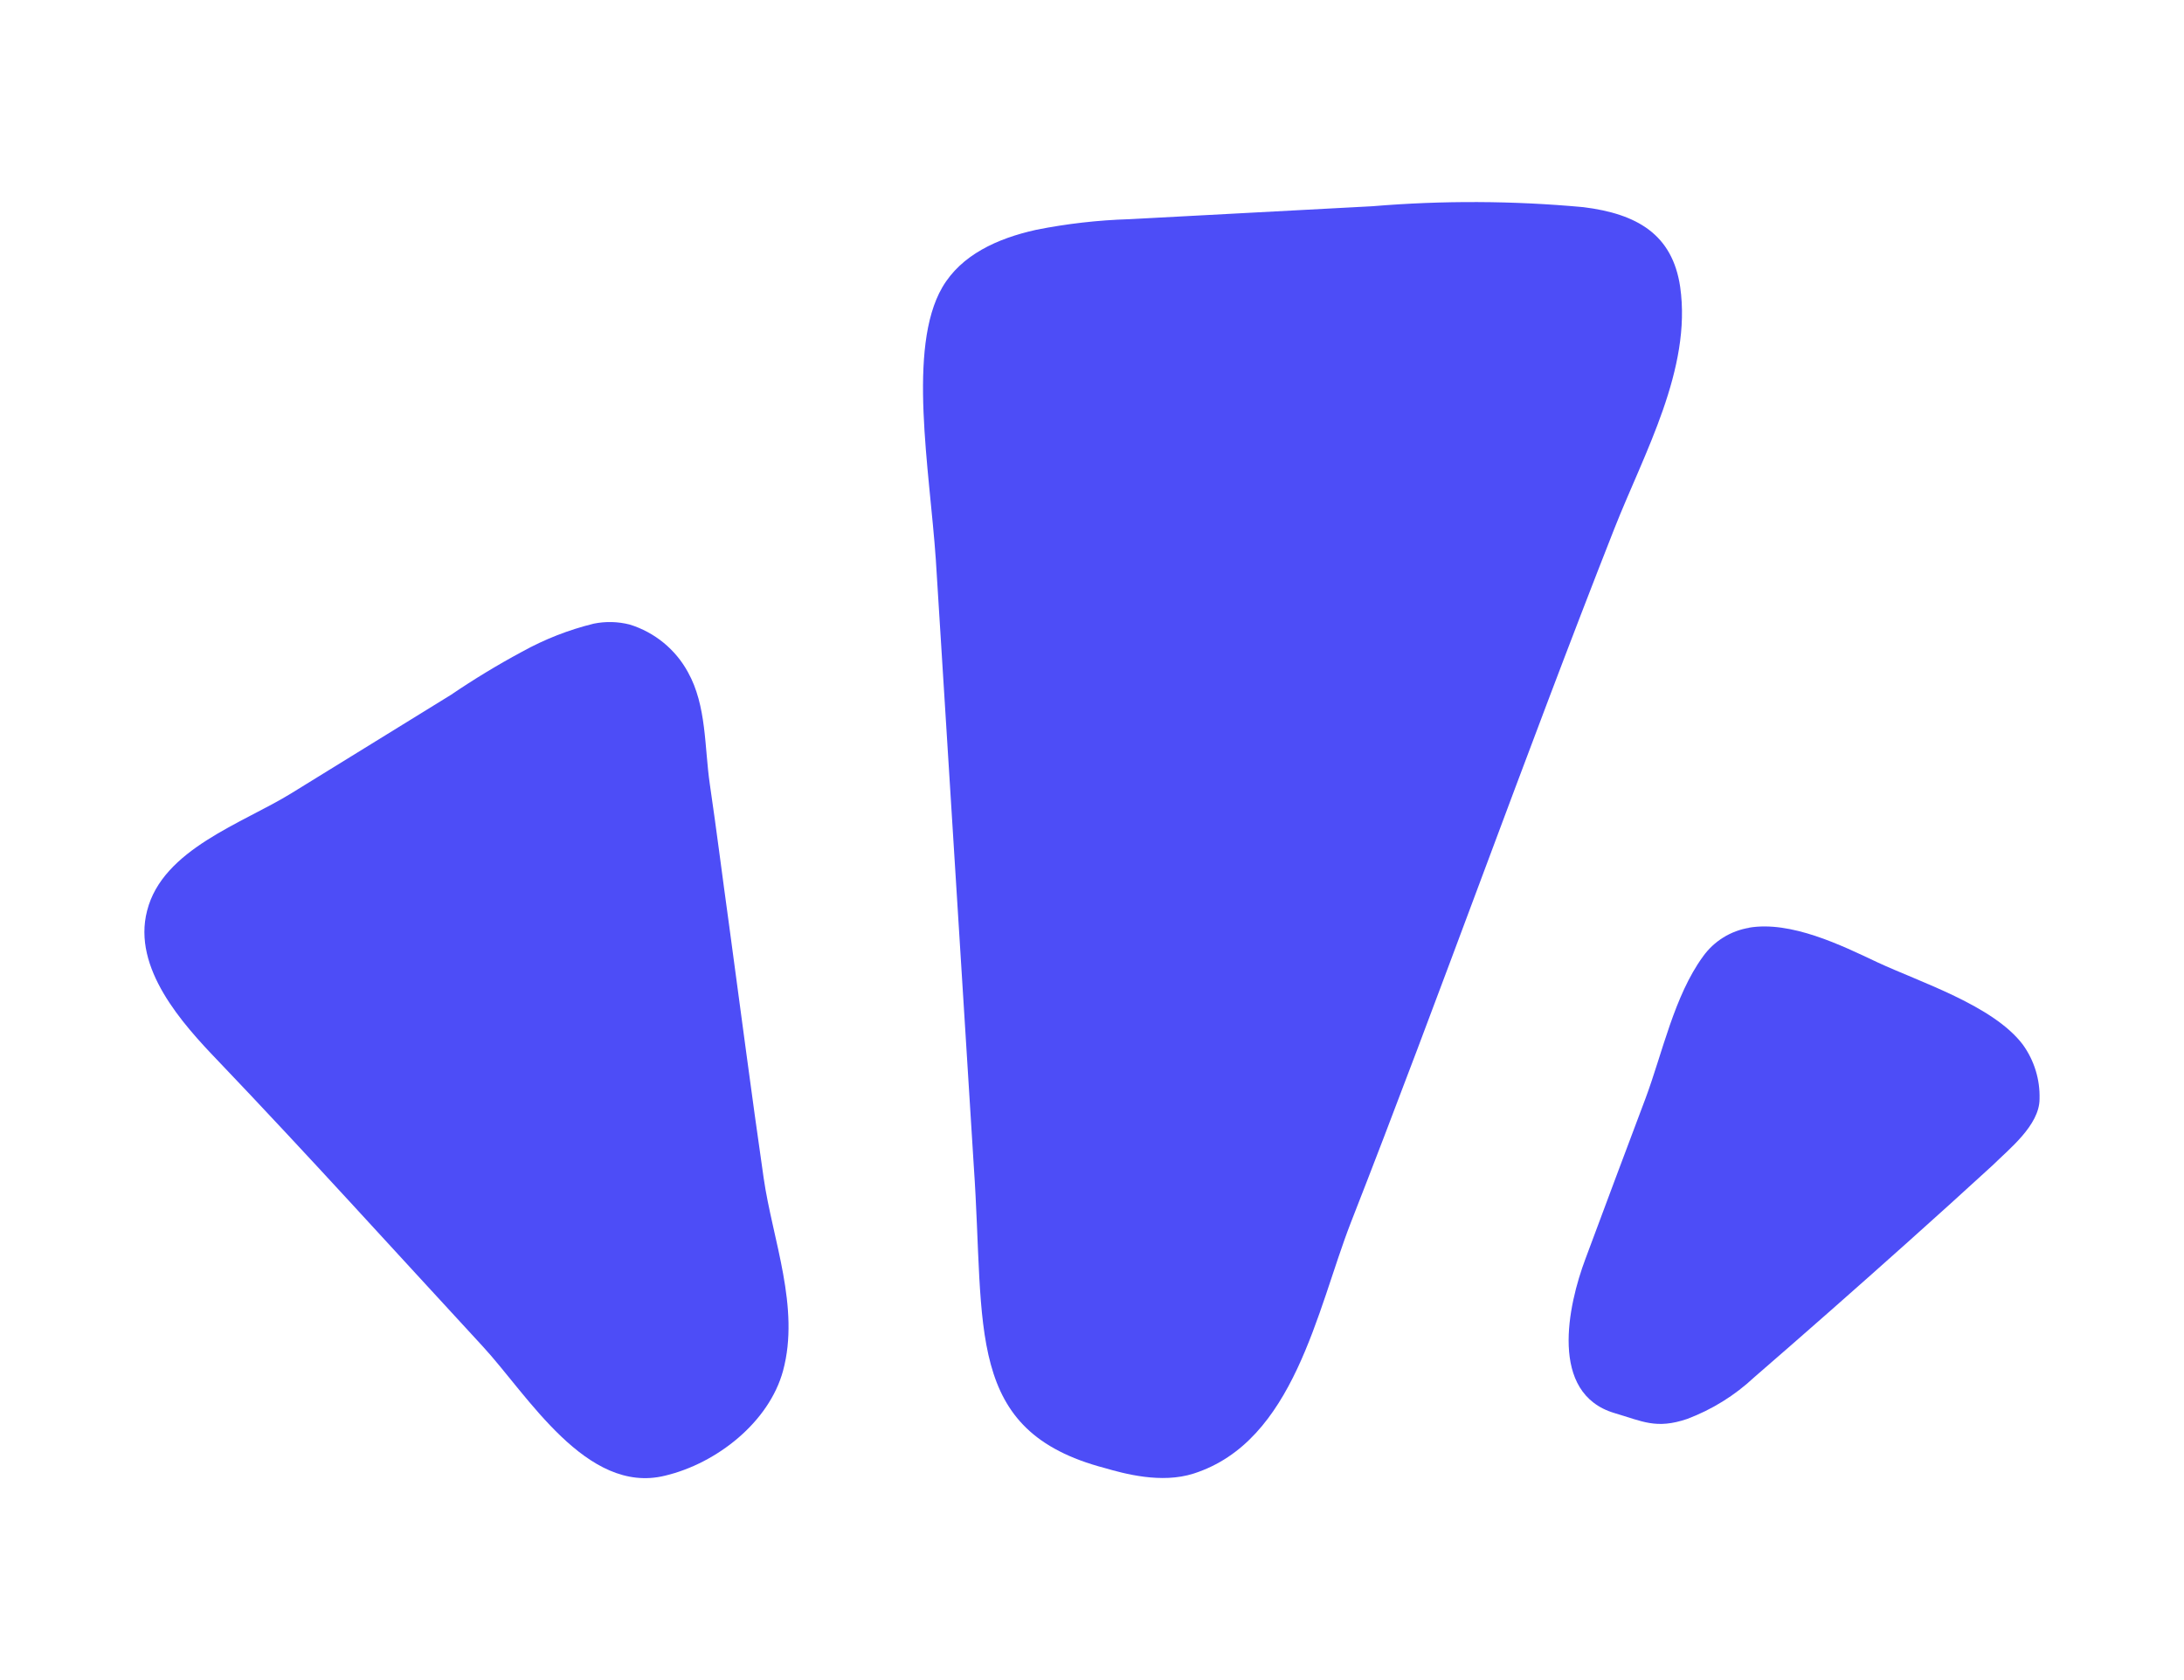
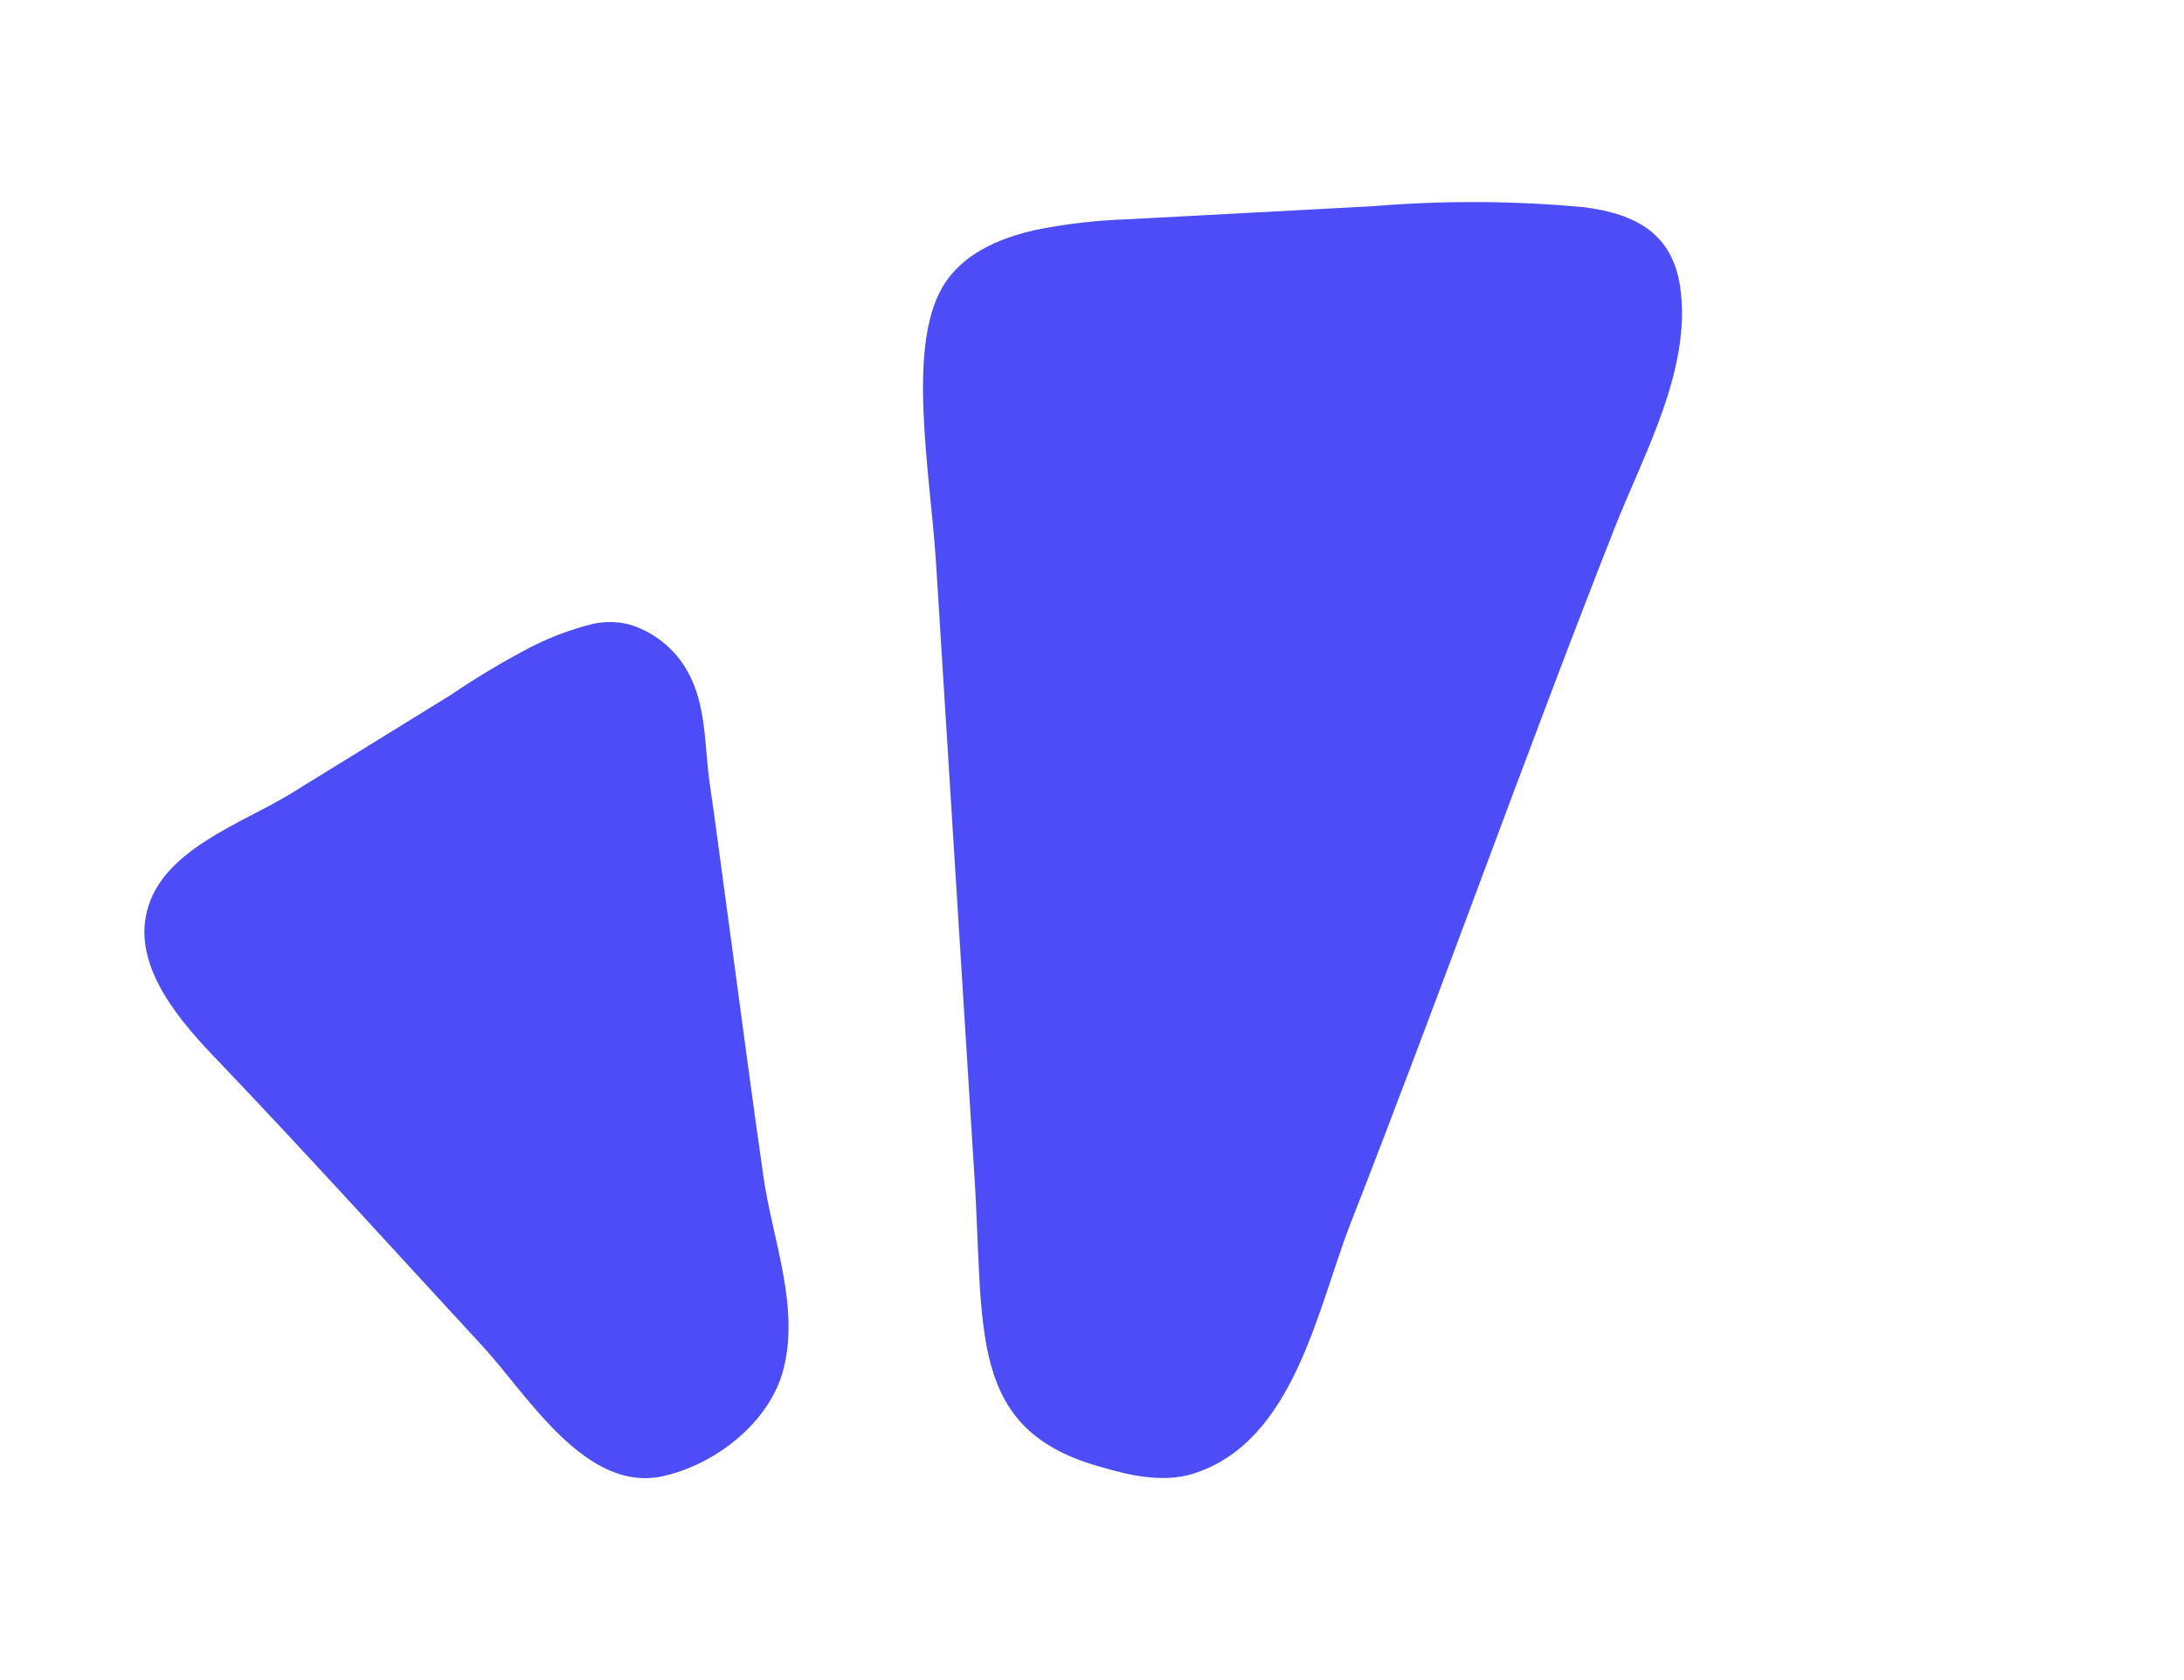
<svg xmlns="http://www.w3.org/2000/svg" width="78" height="60" viewBox="0 0 78 60" fill="none">
-   <path d="M21.207 22.272C21.632 22.186 22.072 22.197 22.492 22.305C23.381 22.581 24.127 23.191 24.57 24.006C25.24 25.206 25.157 26.686 25.351 28.007C25.594 29.659 25.805 31.354 26.038 33.028C26.447 36.038 26.841 39.083 27.273 42.066C27.589 44.268 28.58 46.69 27.965 48.958C27.467 50.785 25.605 52.261 23.75 52.701C20.941 53.395 18.836 49.806 17.241 48.083C14.094 44.675 10.986 41.235 7.785 37.883C6.516 36.562 4.721 34.58 5.253 32.527C5.807 30.325 8.677 29.4 10.41 28.327L16.105 24.815C16.922 24.26 17.767 23.747 18.637 23.279C19.445 22.831 20.309 22.492 21.207 22.272Z" fill="#4D4DF7" />
+   <path d="M21.207 22.272C21.632 22.186 22.072 22.197 22.492 22.305C23.381 22.581 24.127 23.191 24.57 24.006C25.24 25.206 25.157 26.686 25.351 28.007C25.594 29.659 25.805 31.354 26.038 33.028C26.447 36.038 26.841 39.083 27.273 42.066C27.589 44.268 28.58 46.69 27.965 48.958C27.467 50.785 25.605 52.261 23.75 52.701C20.941 53.395 18.836 49.806 17.241 48.083C14.094 44.675 10.986 41.235 7.785 37.883C6.516 36.562 4.721 34.58 5.253 32.527C5.807 30.325 8.677 29.4 10.41 28.327L16.105 24.815C16.922 24.26 17.767 23.747 18.637 23.279C19.445 22.831 20.309 22.492 21.207 22.272" fill="#4D4DF7" />
  <path d="M37.006 8.207C38.101 7.989 39.213 7.862 40.33 7.828L49.016 7.365C51.523 7.156 54.044 7.167 56.549 7.398C58.461 7.635 59.729 8.367 60.006 10.244C60.427 13.178 58.715 16.189 57.657 18.875C54.45 27.017 51.431 35.527 48.24 43.673C47.032 46.789 46.218 51.473 42.634 52.624C41.471 52.998 40.136 52.624 39.449 52.426C34.435 51.105 35.183 47.472 34.779 41.659C34.325 34.437 33.872 27.211 33.422 19.982C33.2 16.762 32.397 12.424 33.654 10.261C34.33 9.105 35.61 8.516 37.006 8.207Z" fill="#4D4DF7" />
-   <path d="M62.455 33.132C63.956 32.873 65.778 33.765 67.036 34.36C68.565 35.075 71.185 35.906 72.243 37.305C72.651 37.87 72.861 38.552 72.841 39.248C72.841 40.189 71.733 41.053 71.179 41.604C70.171 42.528 69.157 43.446 68.138 44.356C66.321 45.982 64.491 47.593 62.648 49.189C61.957 49.836 61.143 50.341 60.255 50.675C59.147 51.05 58.66 50.758 57.663 50.466C55.308 49.767 56.001 46.613 56.621 44.962C57.334 43.046 58.05 41.132 58.771 39.22C59.374 37.602 59.795 35.565 60.82 34.161C61.014 33.889 61.261 33.657 61.547 33.48C61.832 33.303 62.15 33.185 62.482 33.132" fill="#4D4DF7" />
</svg>